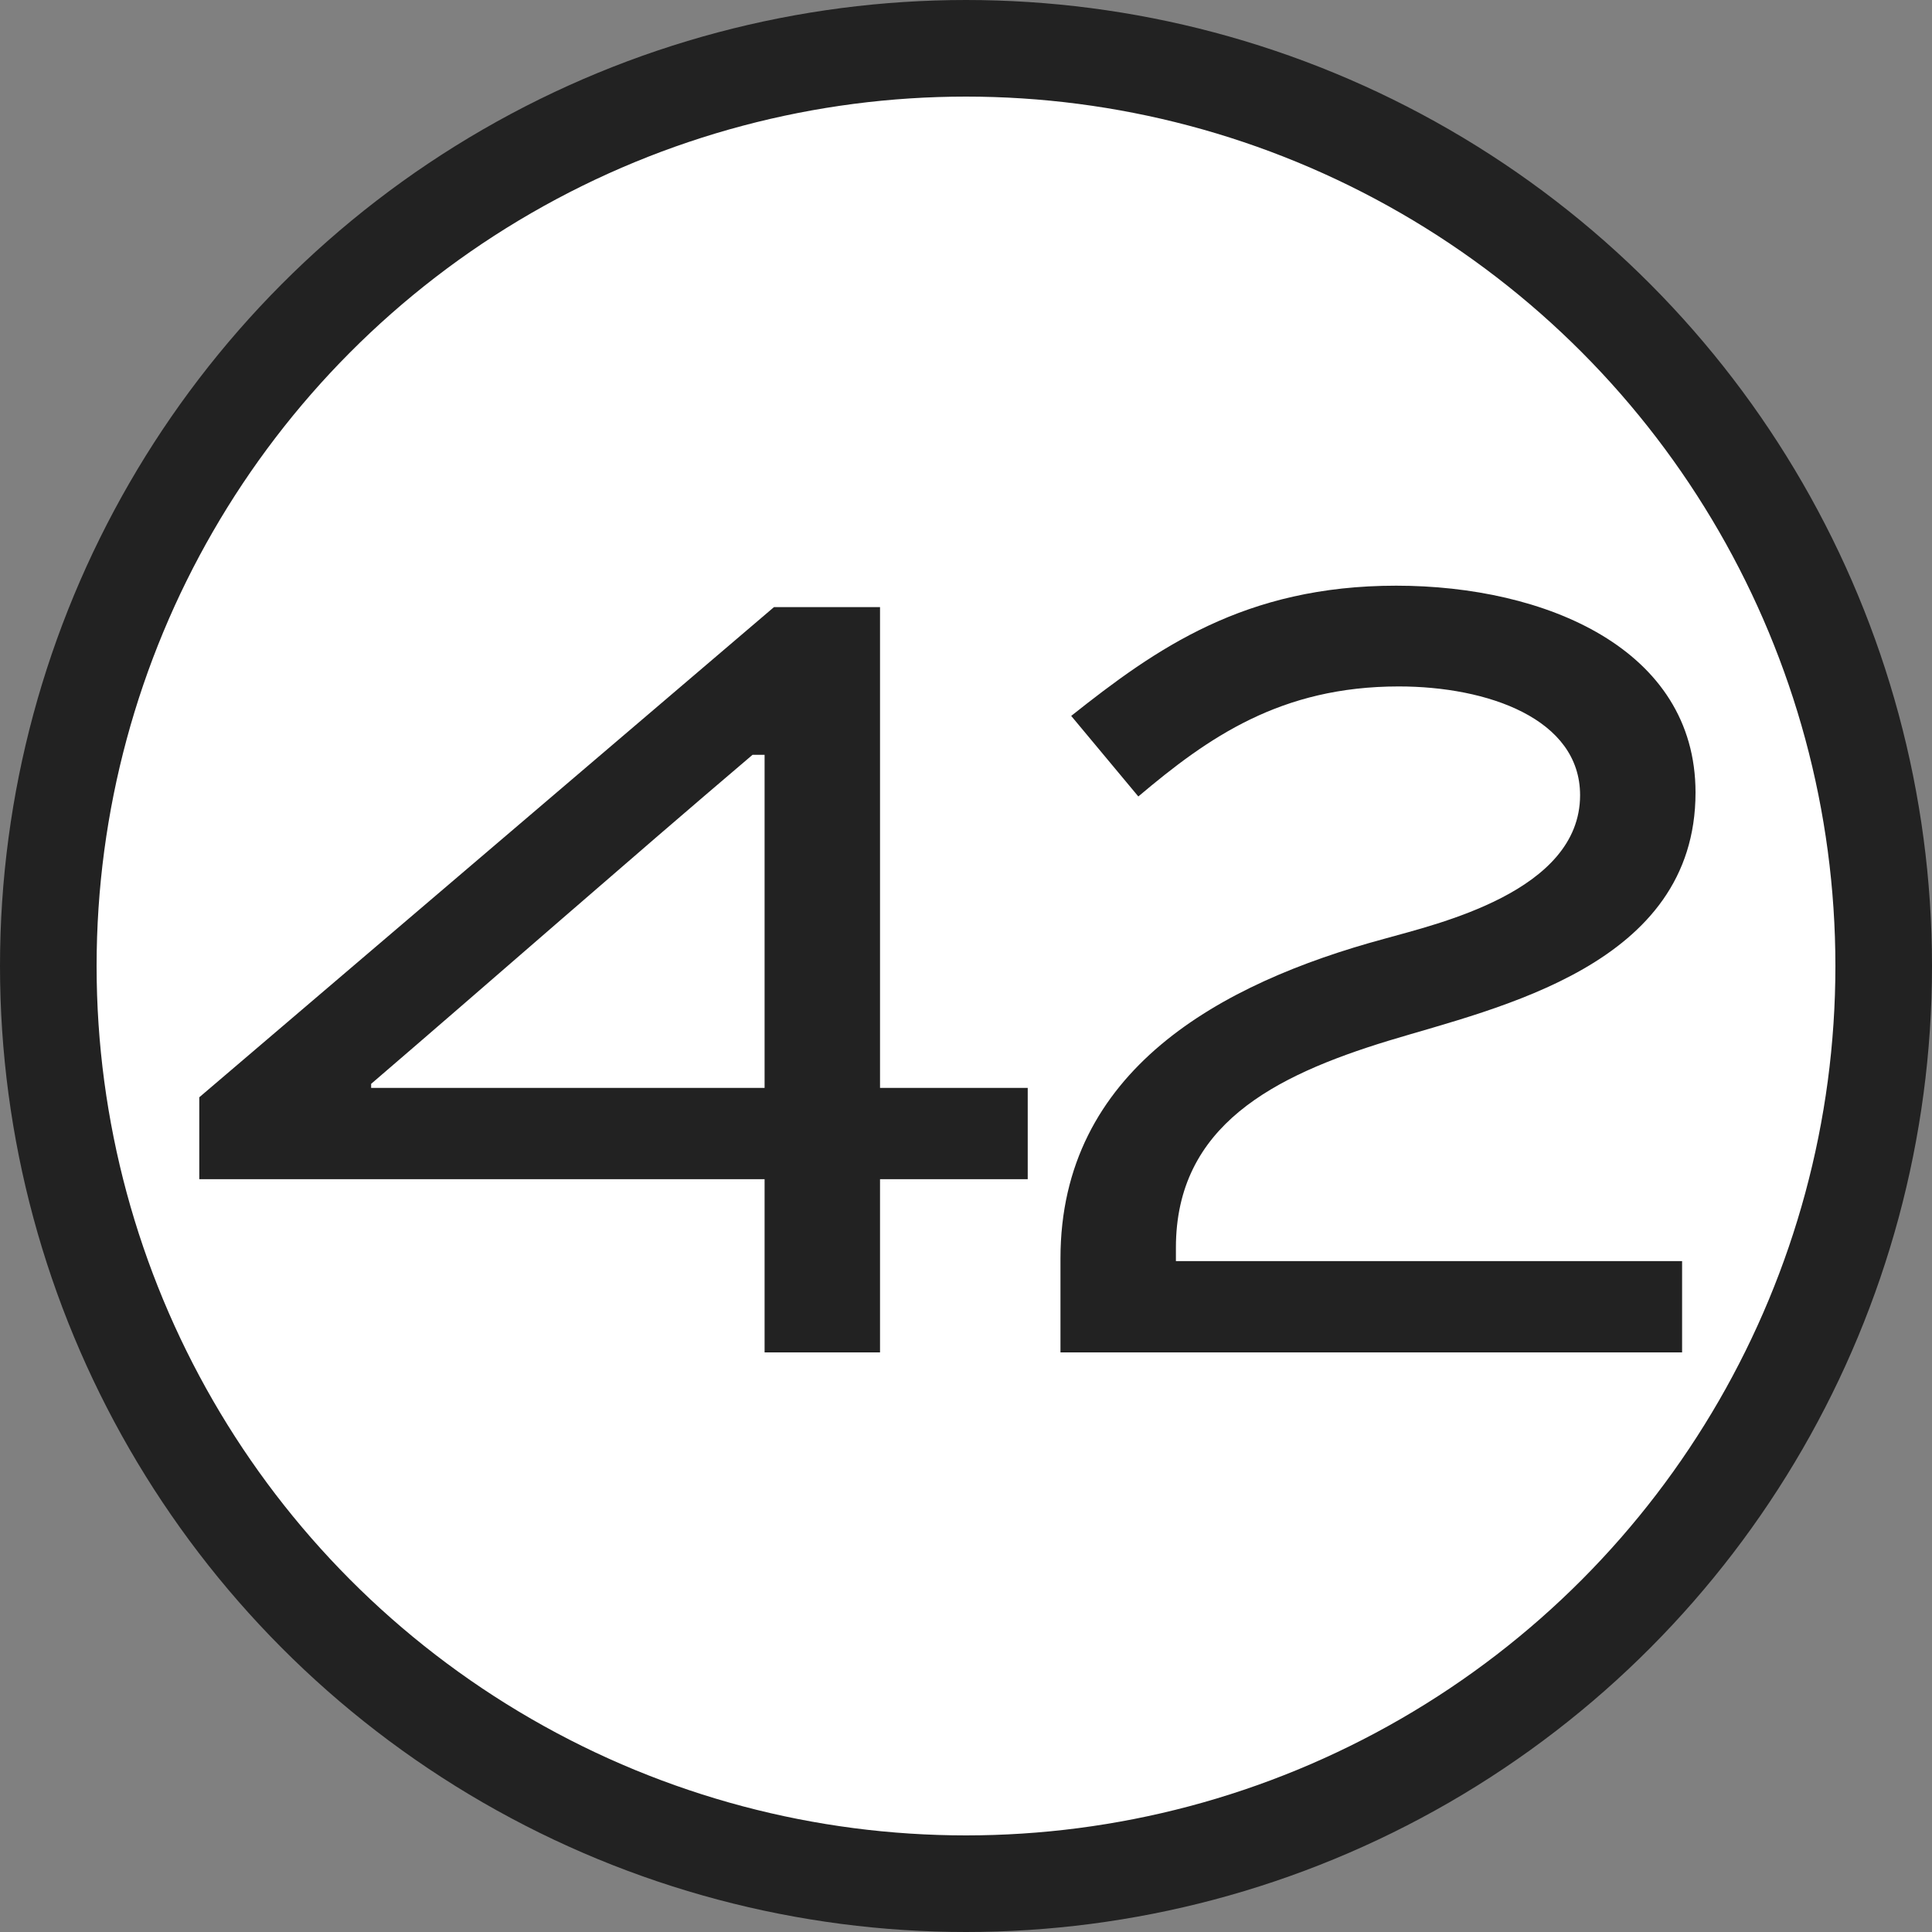
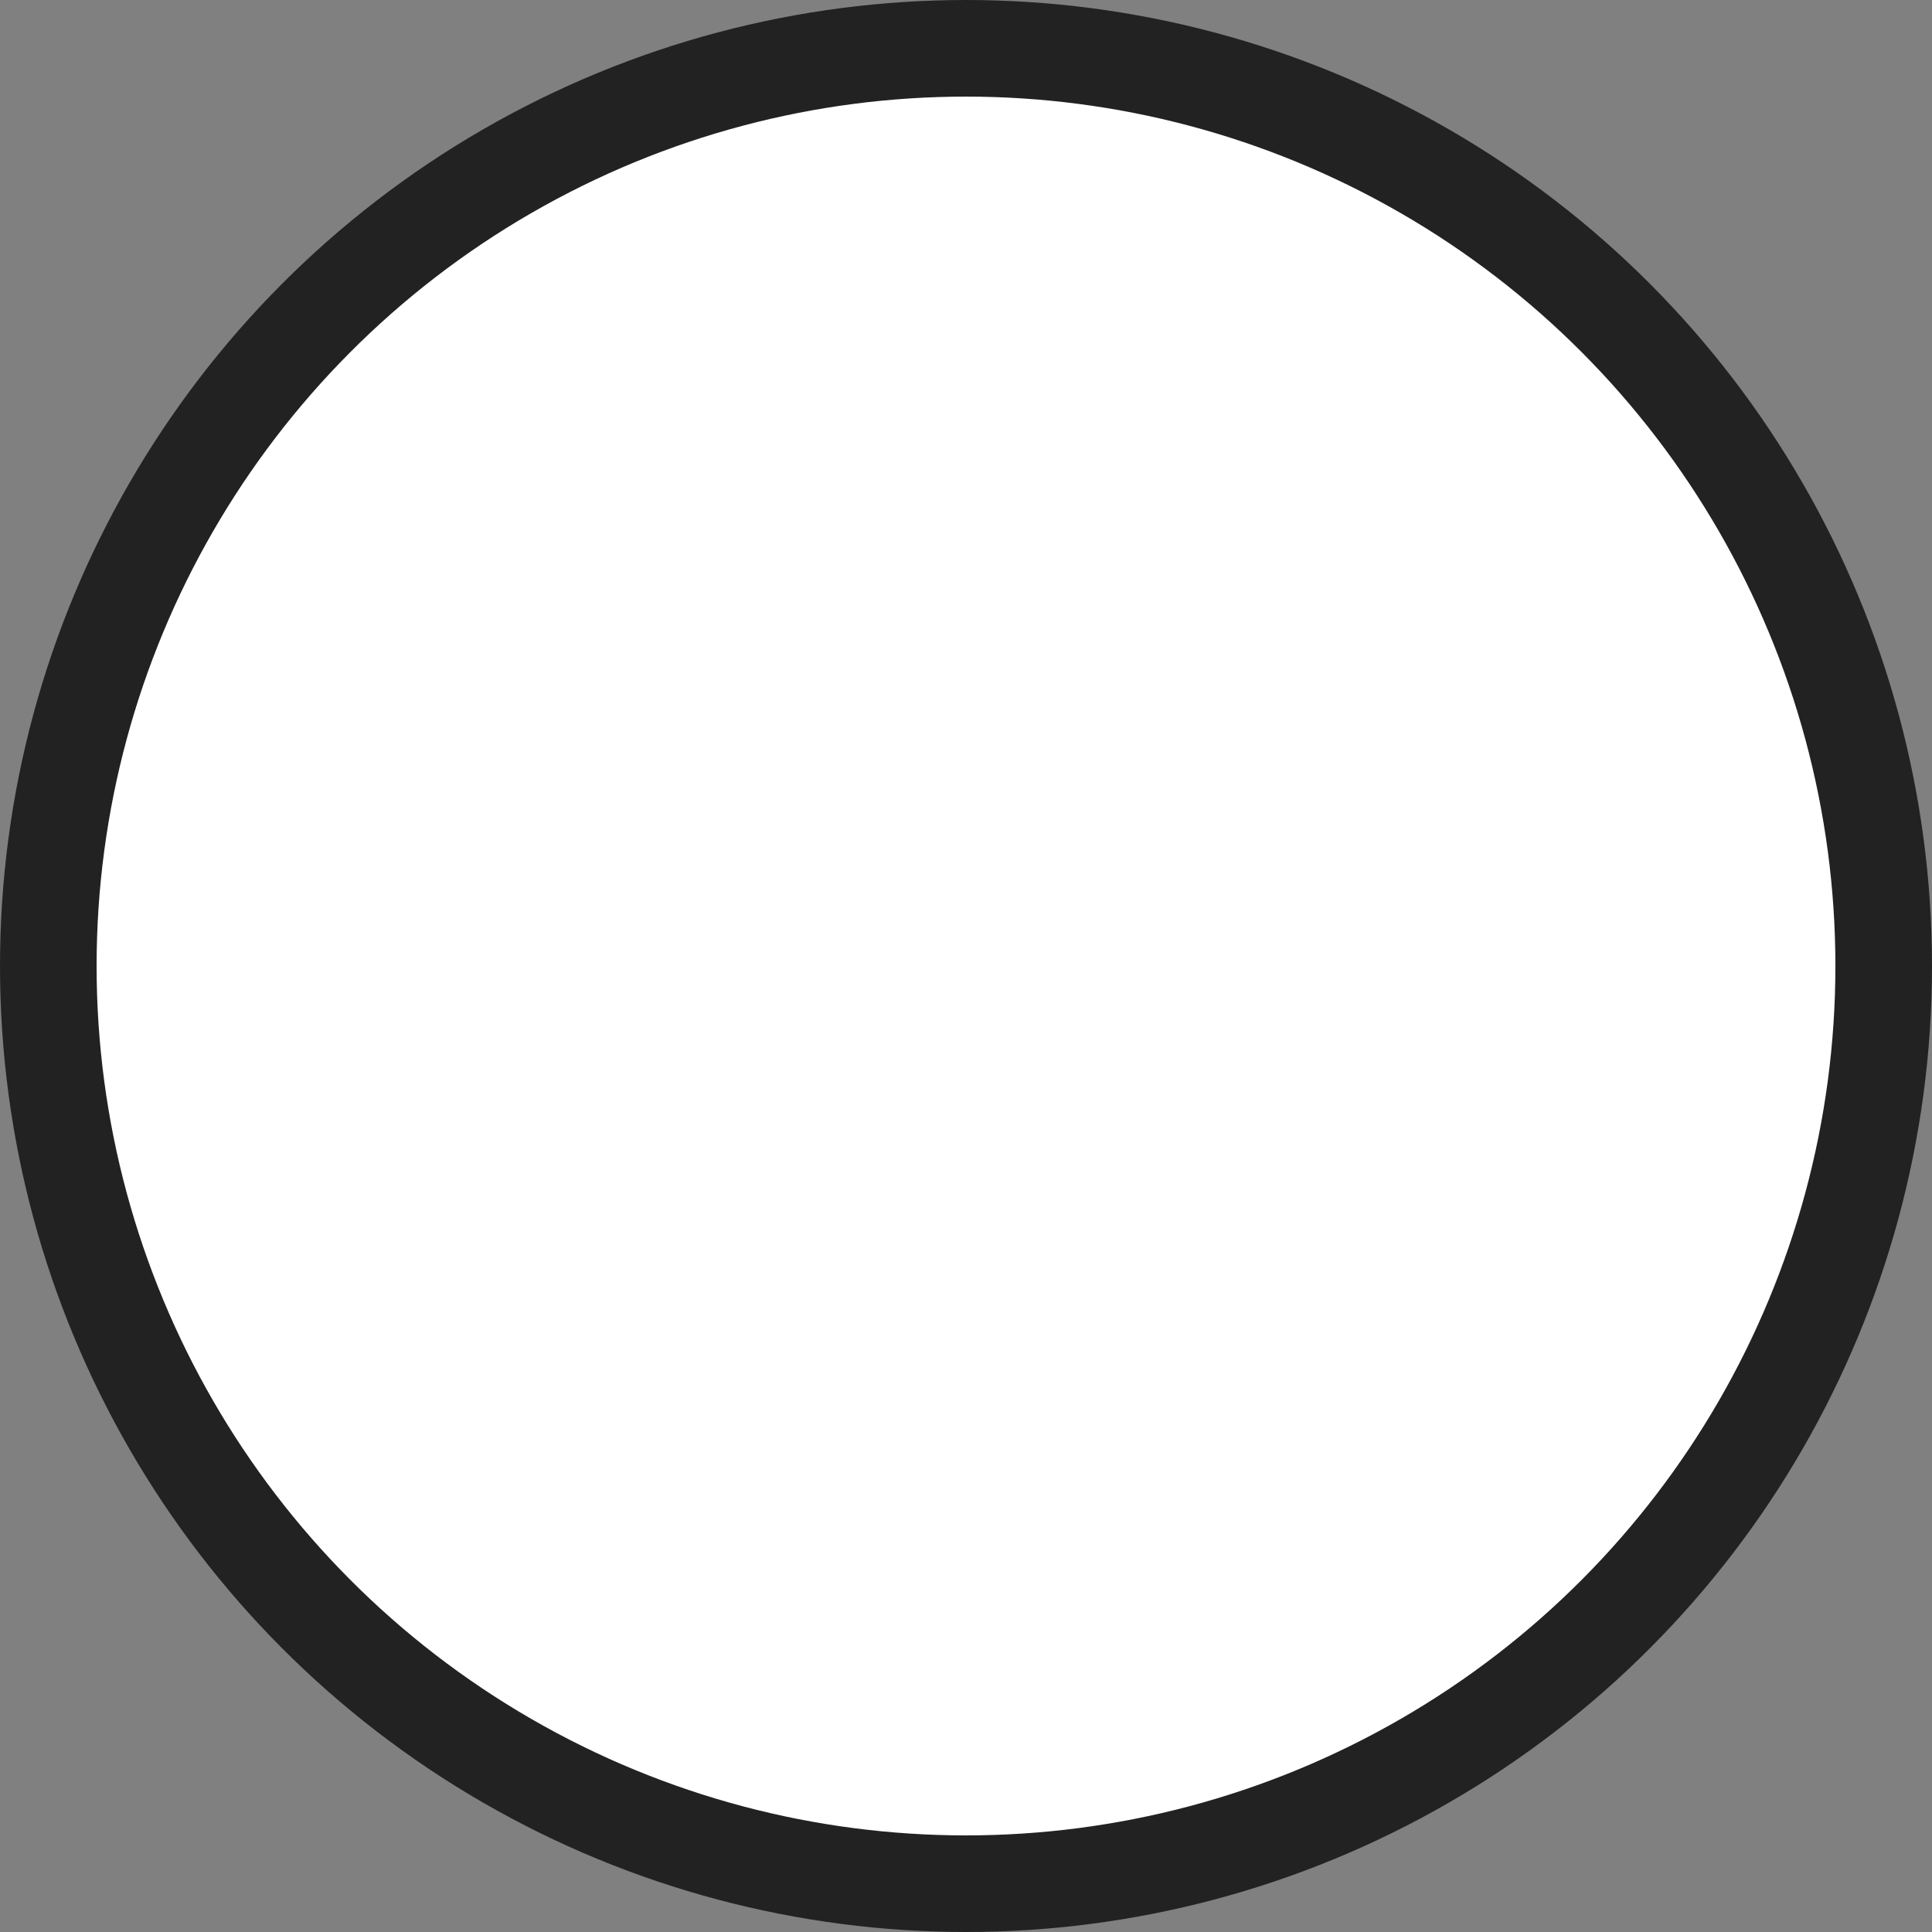
<svg xmlns="http://www.w3.org/2000/svg" width="20" height="20" viewBox="0 0 20 20" fill="none">
  <rect x="0" y="0" width="20" height="20" fill="#808080" stroke="none" />
  <circle cx="10" cy="10" r="9.5" fill="white" stroke="#222222" />
-   <path d="M10.639 11.262V12.207H9.11V14H7.915V12.207H2.063V11.359L8.012 6.285H9.11V11.262H10.639ZM3.842 11.22V11.262H7.915V7.814H7.79C6.497 8.913 5.121 10.122 3.842 11.22ZM11.784 8.245L11.089 7.411C11.965 6.716 12.882 6.063 14.453 6.063C15.996 6.063 17.552 6.716 17.552 8.204C17.552 9.997 15.509 10.428 14.369 10.775C13.188 11.137 12.173 11.651 12.173 12.916V13.055H17.413V14H10.978V13.027C10.978 11.081 12.632 10.178 14.328 9.719C14.87 9.566 16.357 9.232 16.357 8.232C16.357 7.439 15.398 7.106 14.48 7.106C13.257 7.106 12.507 7.634 11.784 8.245Z" fill="#222222" />
</svg>